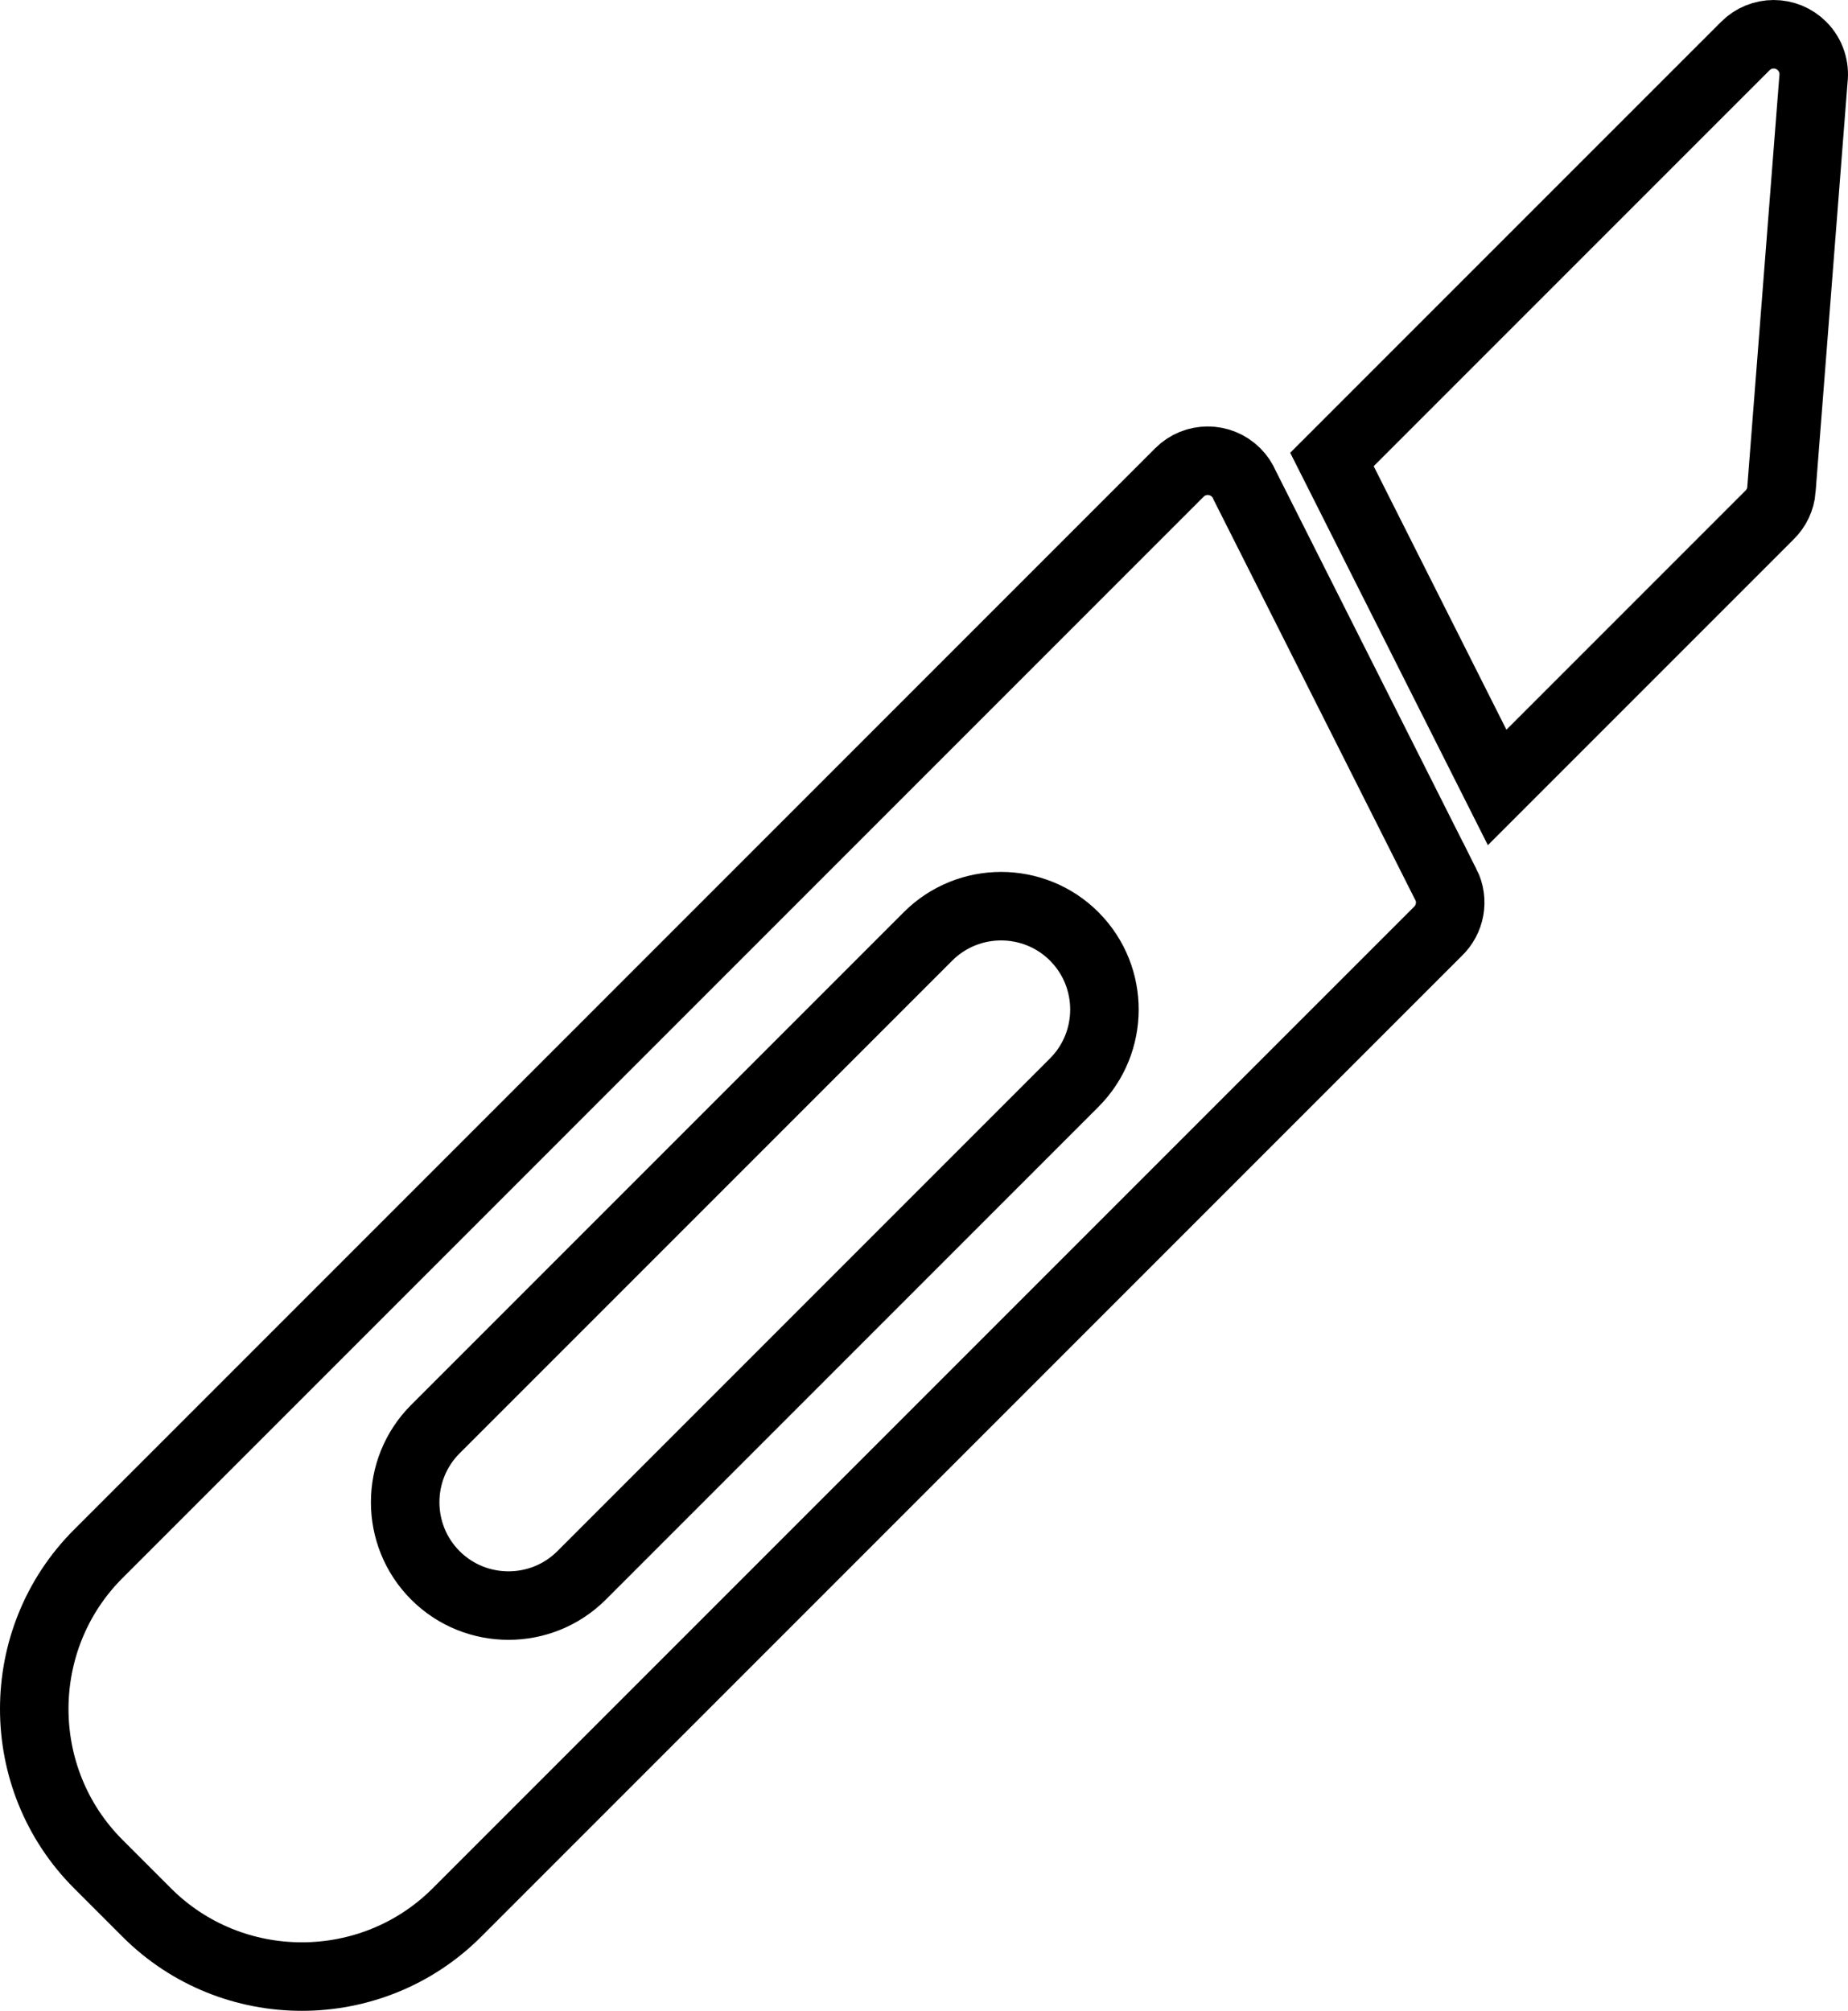
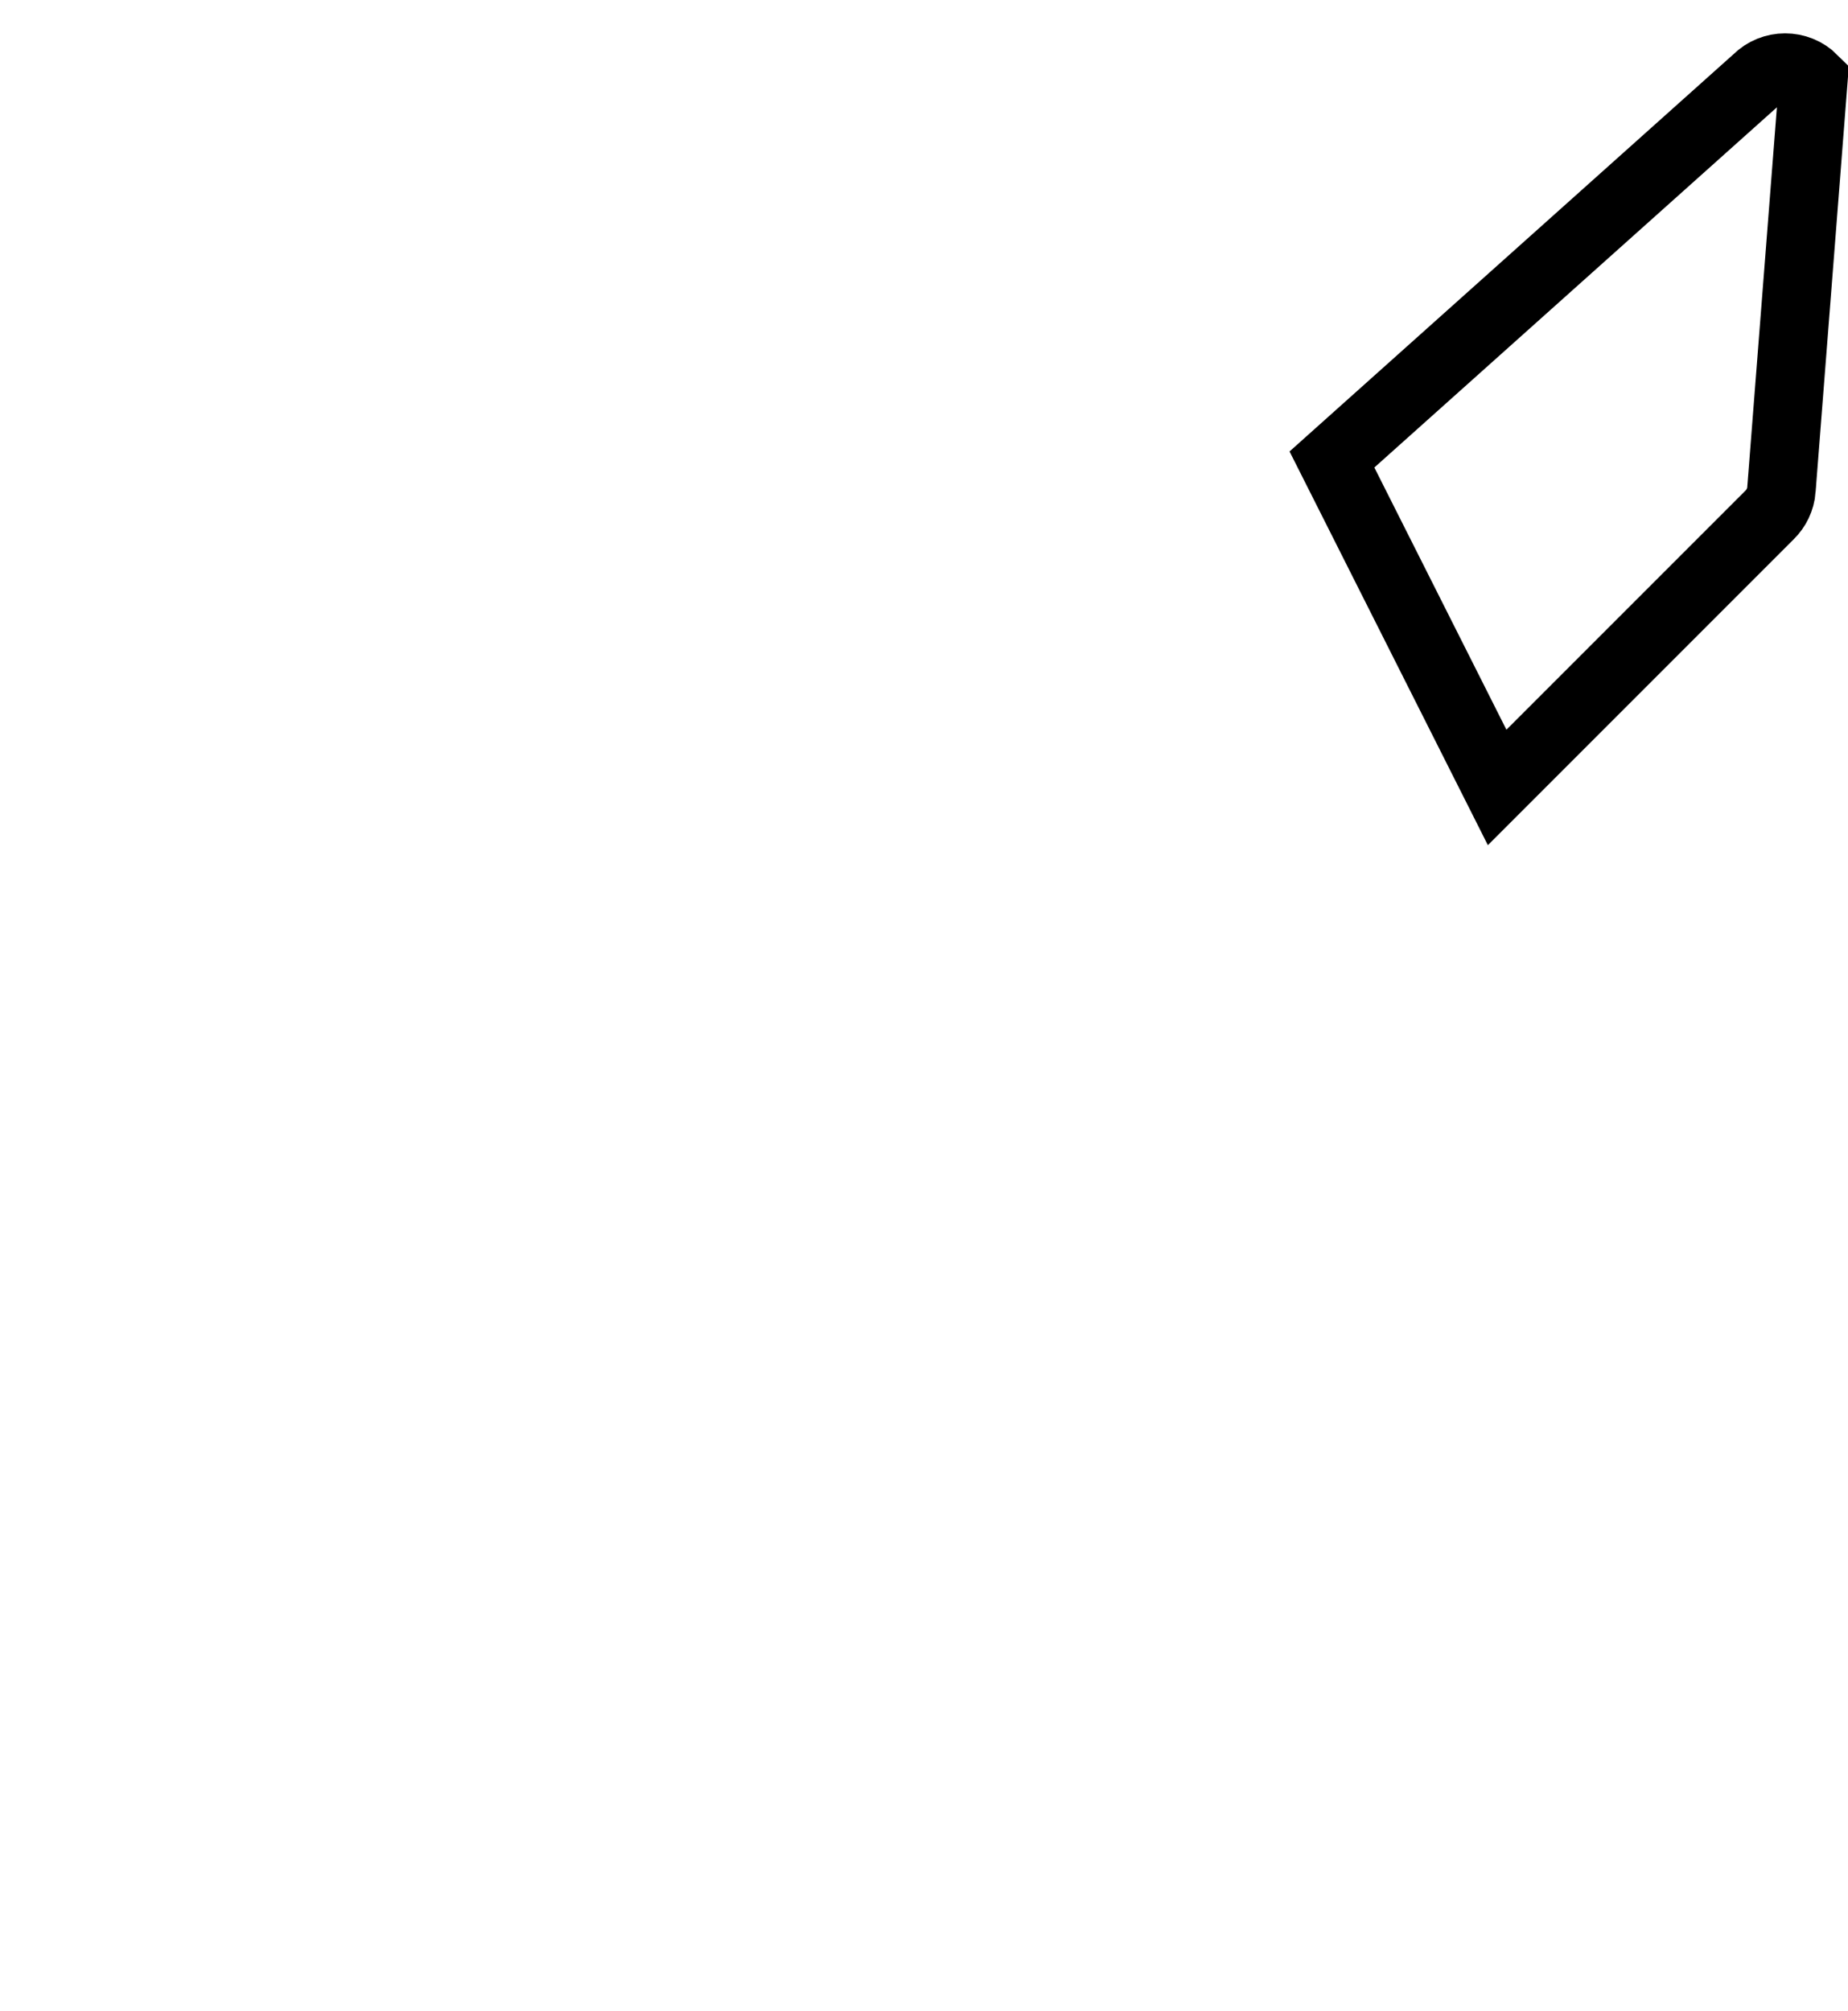
<svg xmlns="http://www.w3.org/2000/svg" version="1.1" x="0px" y="0px" width="53.952px" height="58.695px" viewBox="0 0 53.952 58.695" style="enable-background:new 0 0 53.952 58.695;" xml:space="preserve">
  <style type="text/css">
	.st0{fill:none;stroke:#000000;stroke-width:2;stroke-miterlimit:10;}
</style>
  <defs>
</defs>
  <g id="scalpel_1_">
-     <path class="st0" d="M43.709,22.985l7.953-7.953c0.195-0.191,0.325-0.451,0.348-0.744l-0.001-0.004l0.934-11.968   c0.043-0.346-0.068-0.708-0.333-0.973c-0.457-0.457-1.198-0.457-1.654,0l0,0L38.886,13.412l0.174,0.345L43.709,22.985z" />
-     <path class="st0" d="M31.362,27.333L31.362,27.333L31.362,27.333z M27.093,27.333c1.176-1.176,3.093-1.176,4.269,0l0.015,0.016   c1.161,1.178,1.155,3.083-0.016,4.253L16.98,45.984c-1.176,1.176-3.093,1.176-4.269,0c-1.176-1.176-1.176-3.093,0-4.269   L27.093,27.333L27.093,27.333z M34.434,13.791L34.434,13.791L34.434,13.791z M41.975,27.19c0.364-0.346,0.476-0.902,0.238-1.374   l-0.003,0.001l-0.715-1.419l-4.824-9.573l-0.33-0.655c-0.057-0.138-0.142-0.267-0.254-0.379c-0.457-0.457-1.198-0.457-1.654,0   L2.869,45.356c-2.492,2.492-2.492,6.562,0,9.054l1.416,1.416c2.492,2.492,6.562,2.492,9.054,0L41.975,27.19z" />
+     <path class="st0" d="M43.709,22.985l7.953-7.953c0.195-0.191,0.325-0.451,0.348-0.744l-0.001-0.004l0.934-11.968   c-0.457-0.457-1.198-0.457-1.654,0l0,0L38.886,13.412l0.174,0.345L43.709,22.985z" />
  </g>
</svg>